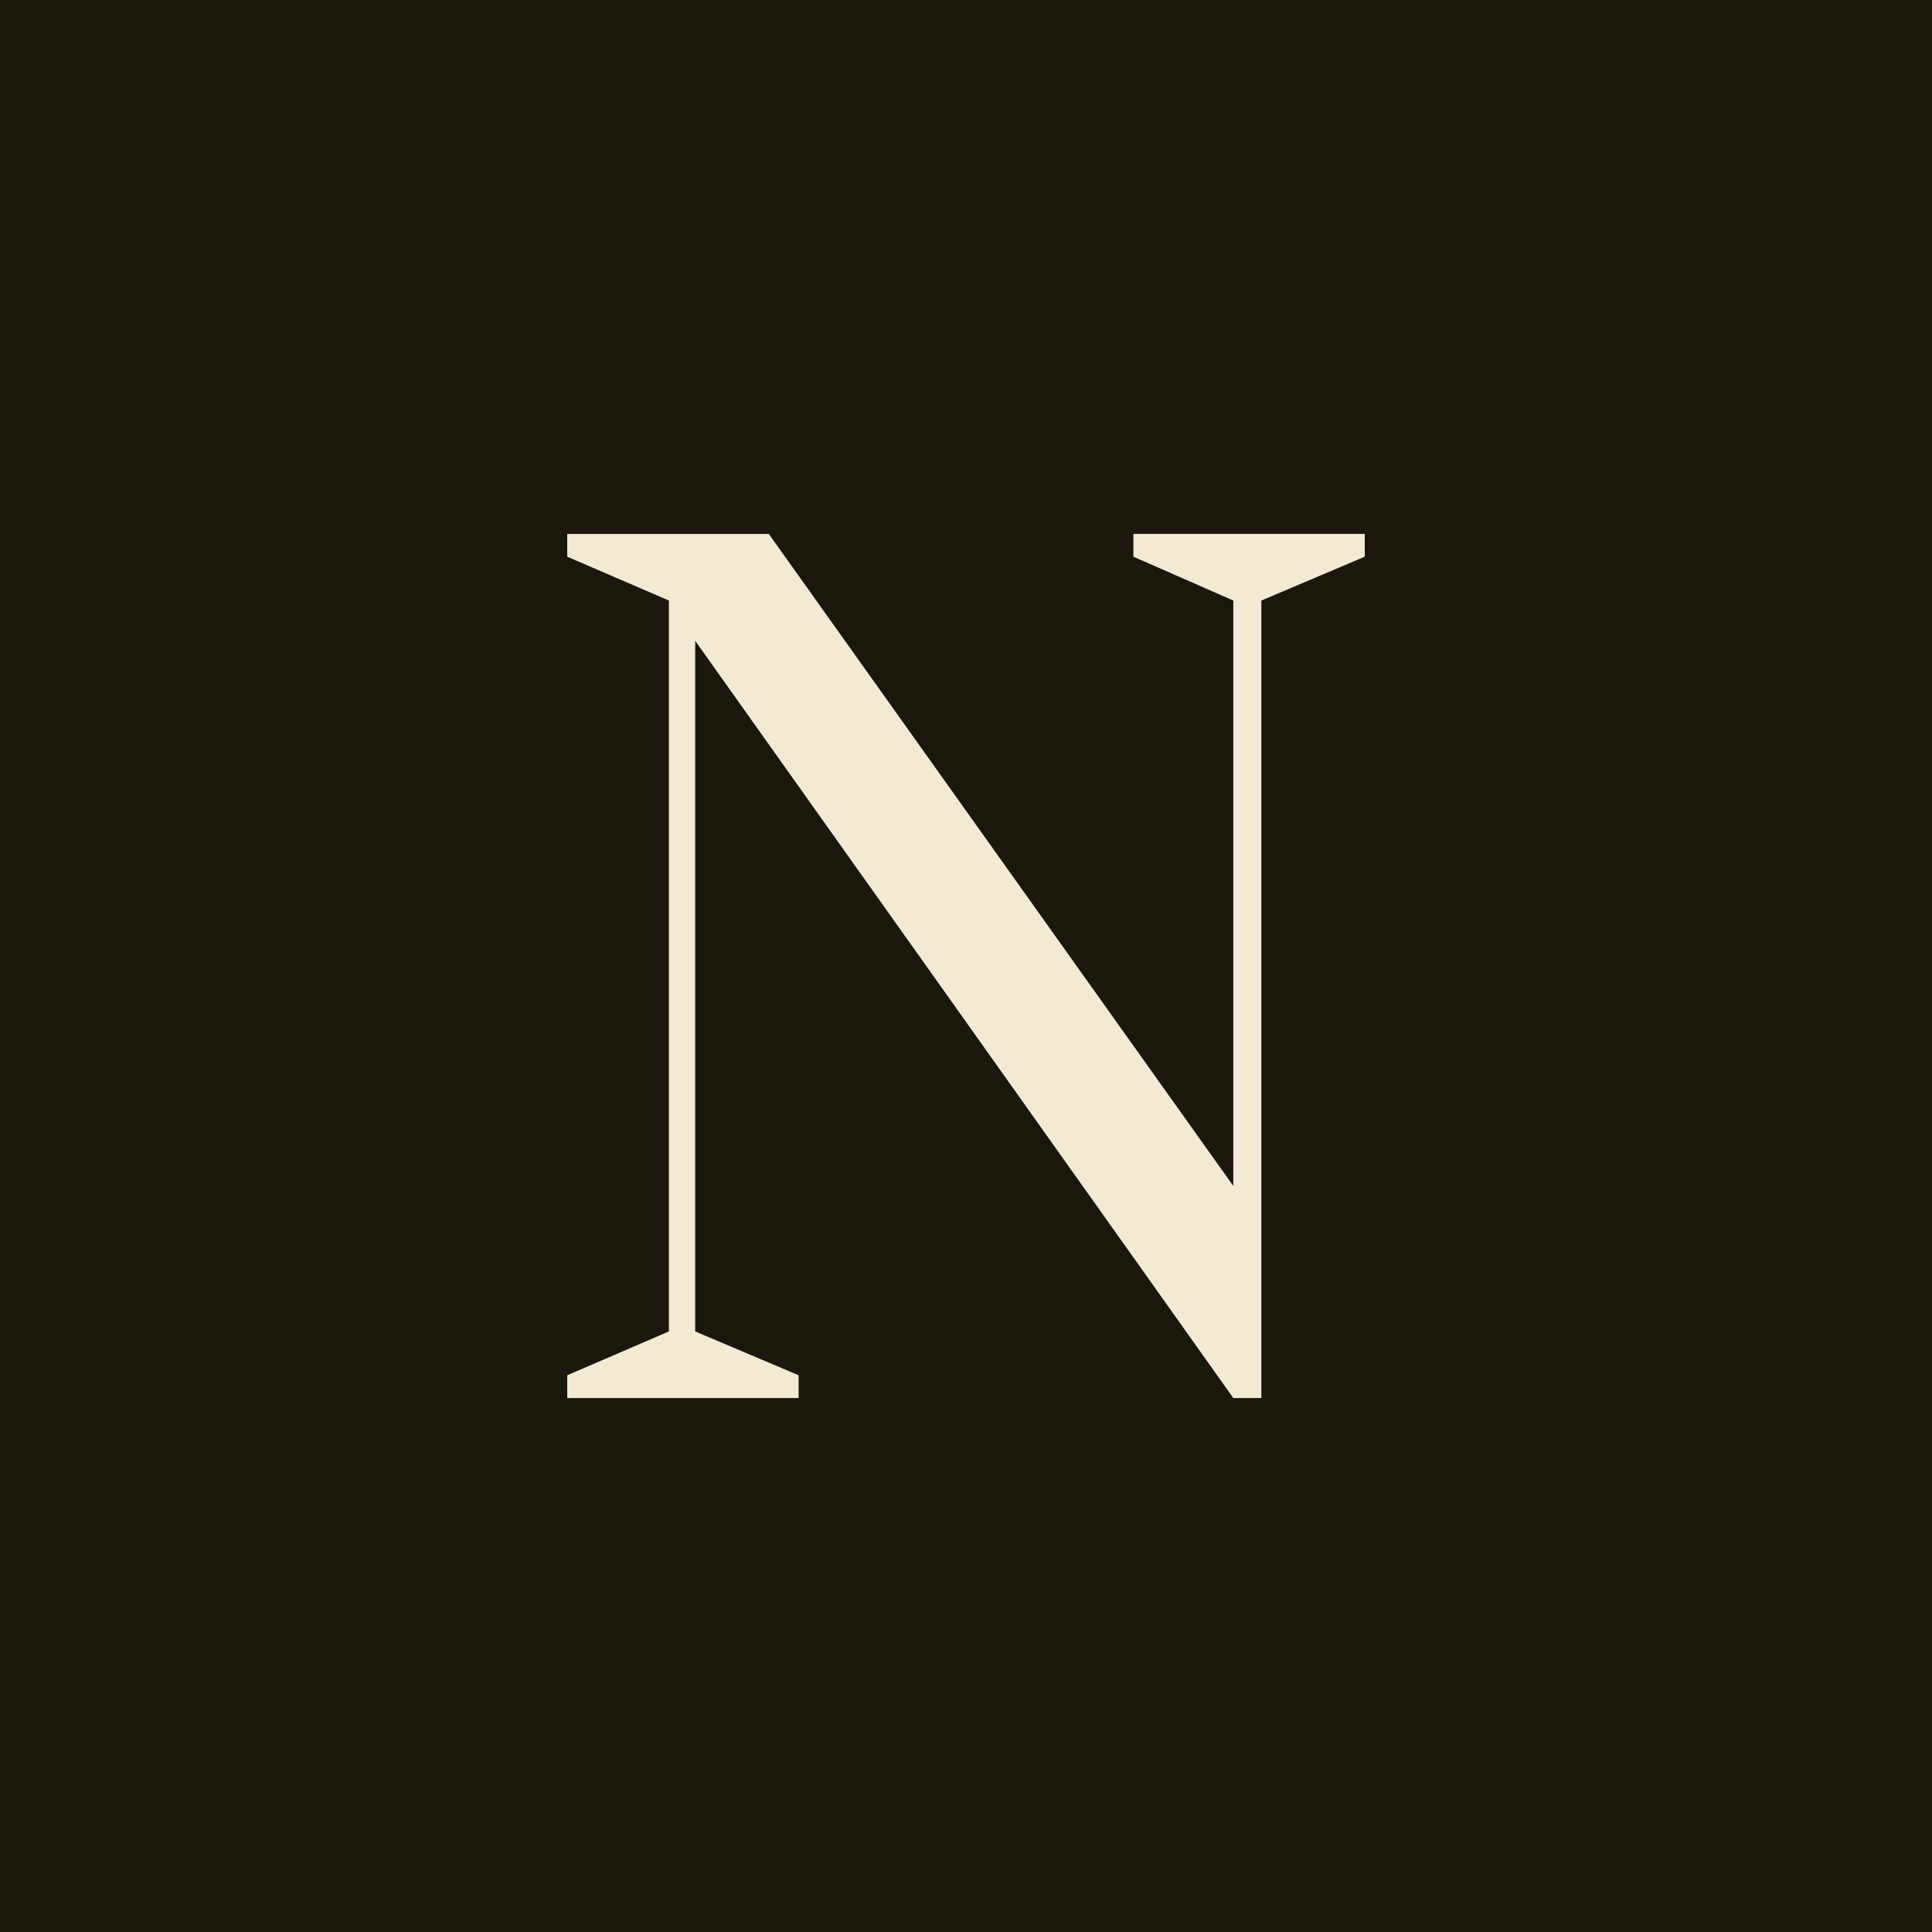
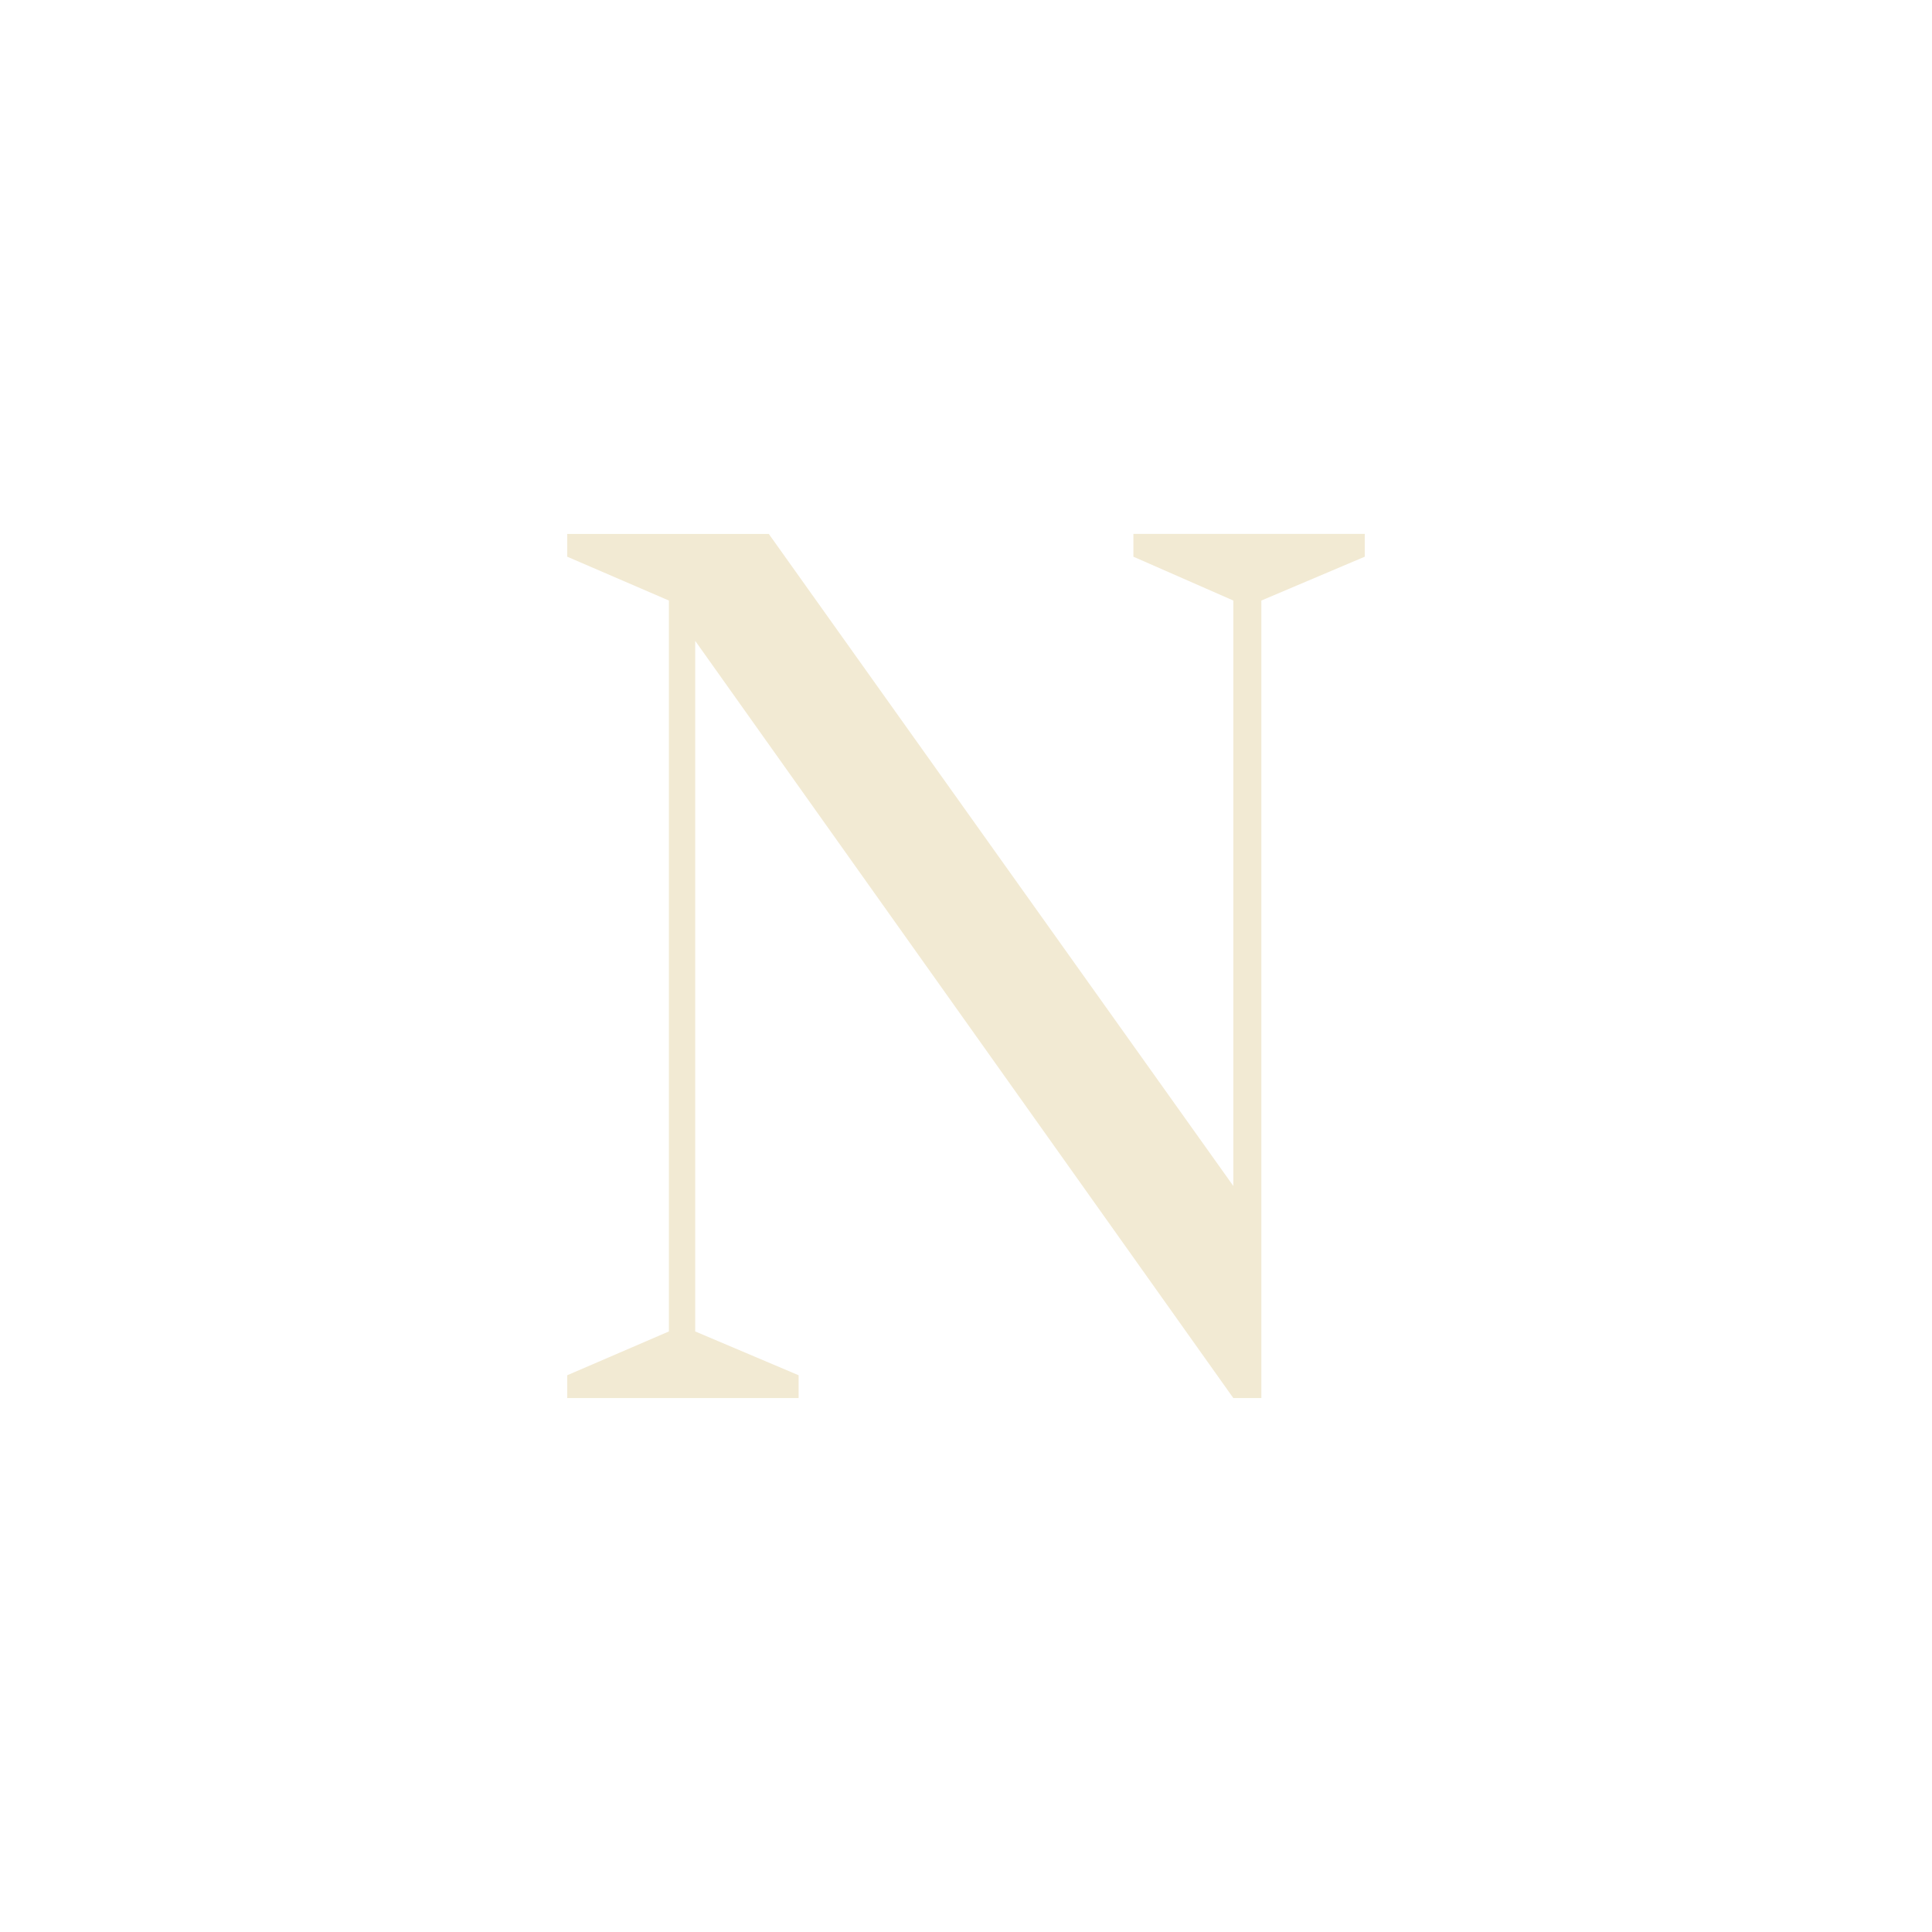
<svg xmlns="http://www.w3.org/2000/svg" id="Layer_2" data-name="Layer 2" viewBox="0 0 2048 2048">
  <defs>
    <style>
      .cls-1 {
        fill: #1b170c;
      }

      .cls-2 {
        fill: #f2ead3;
      }
    </style>
  </defs>
  <g id="Layer_1-2" data-name="Layer 1">
-     <rect class="cls-1" width="2048" height="2048" />
    <path class="cls-2" d="m709.06,1411.39v-774.79l-107.77-46.47v-24.14h213.68l492.39,691.18v-620.58l-105.91-46.47v-24.14h245.26v24.14l-109.62,46.47v845.39h-29.73l-570.42-802.66v732.06l109.62,46.44v24.16h-245.26v-24.16l107.77-46.44Z" />
  </g>
</svg>